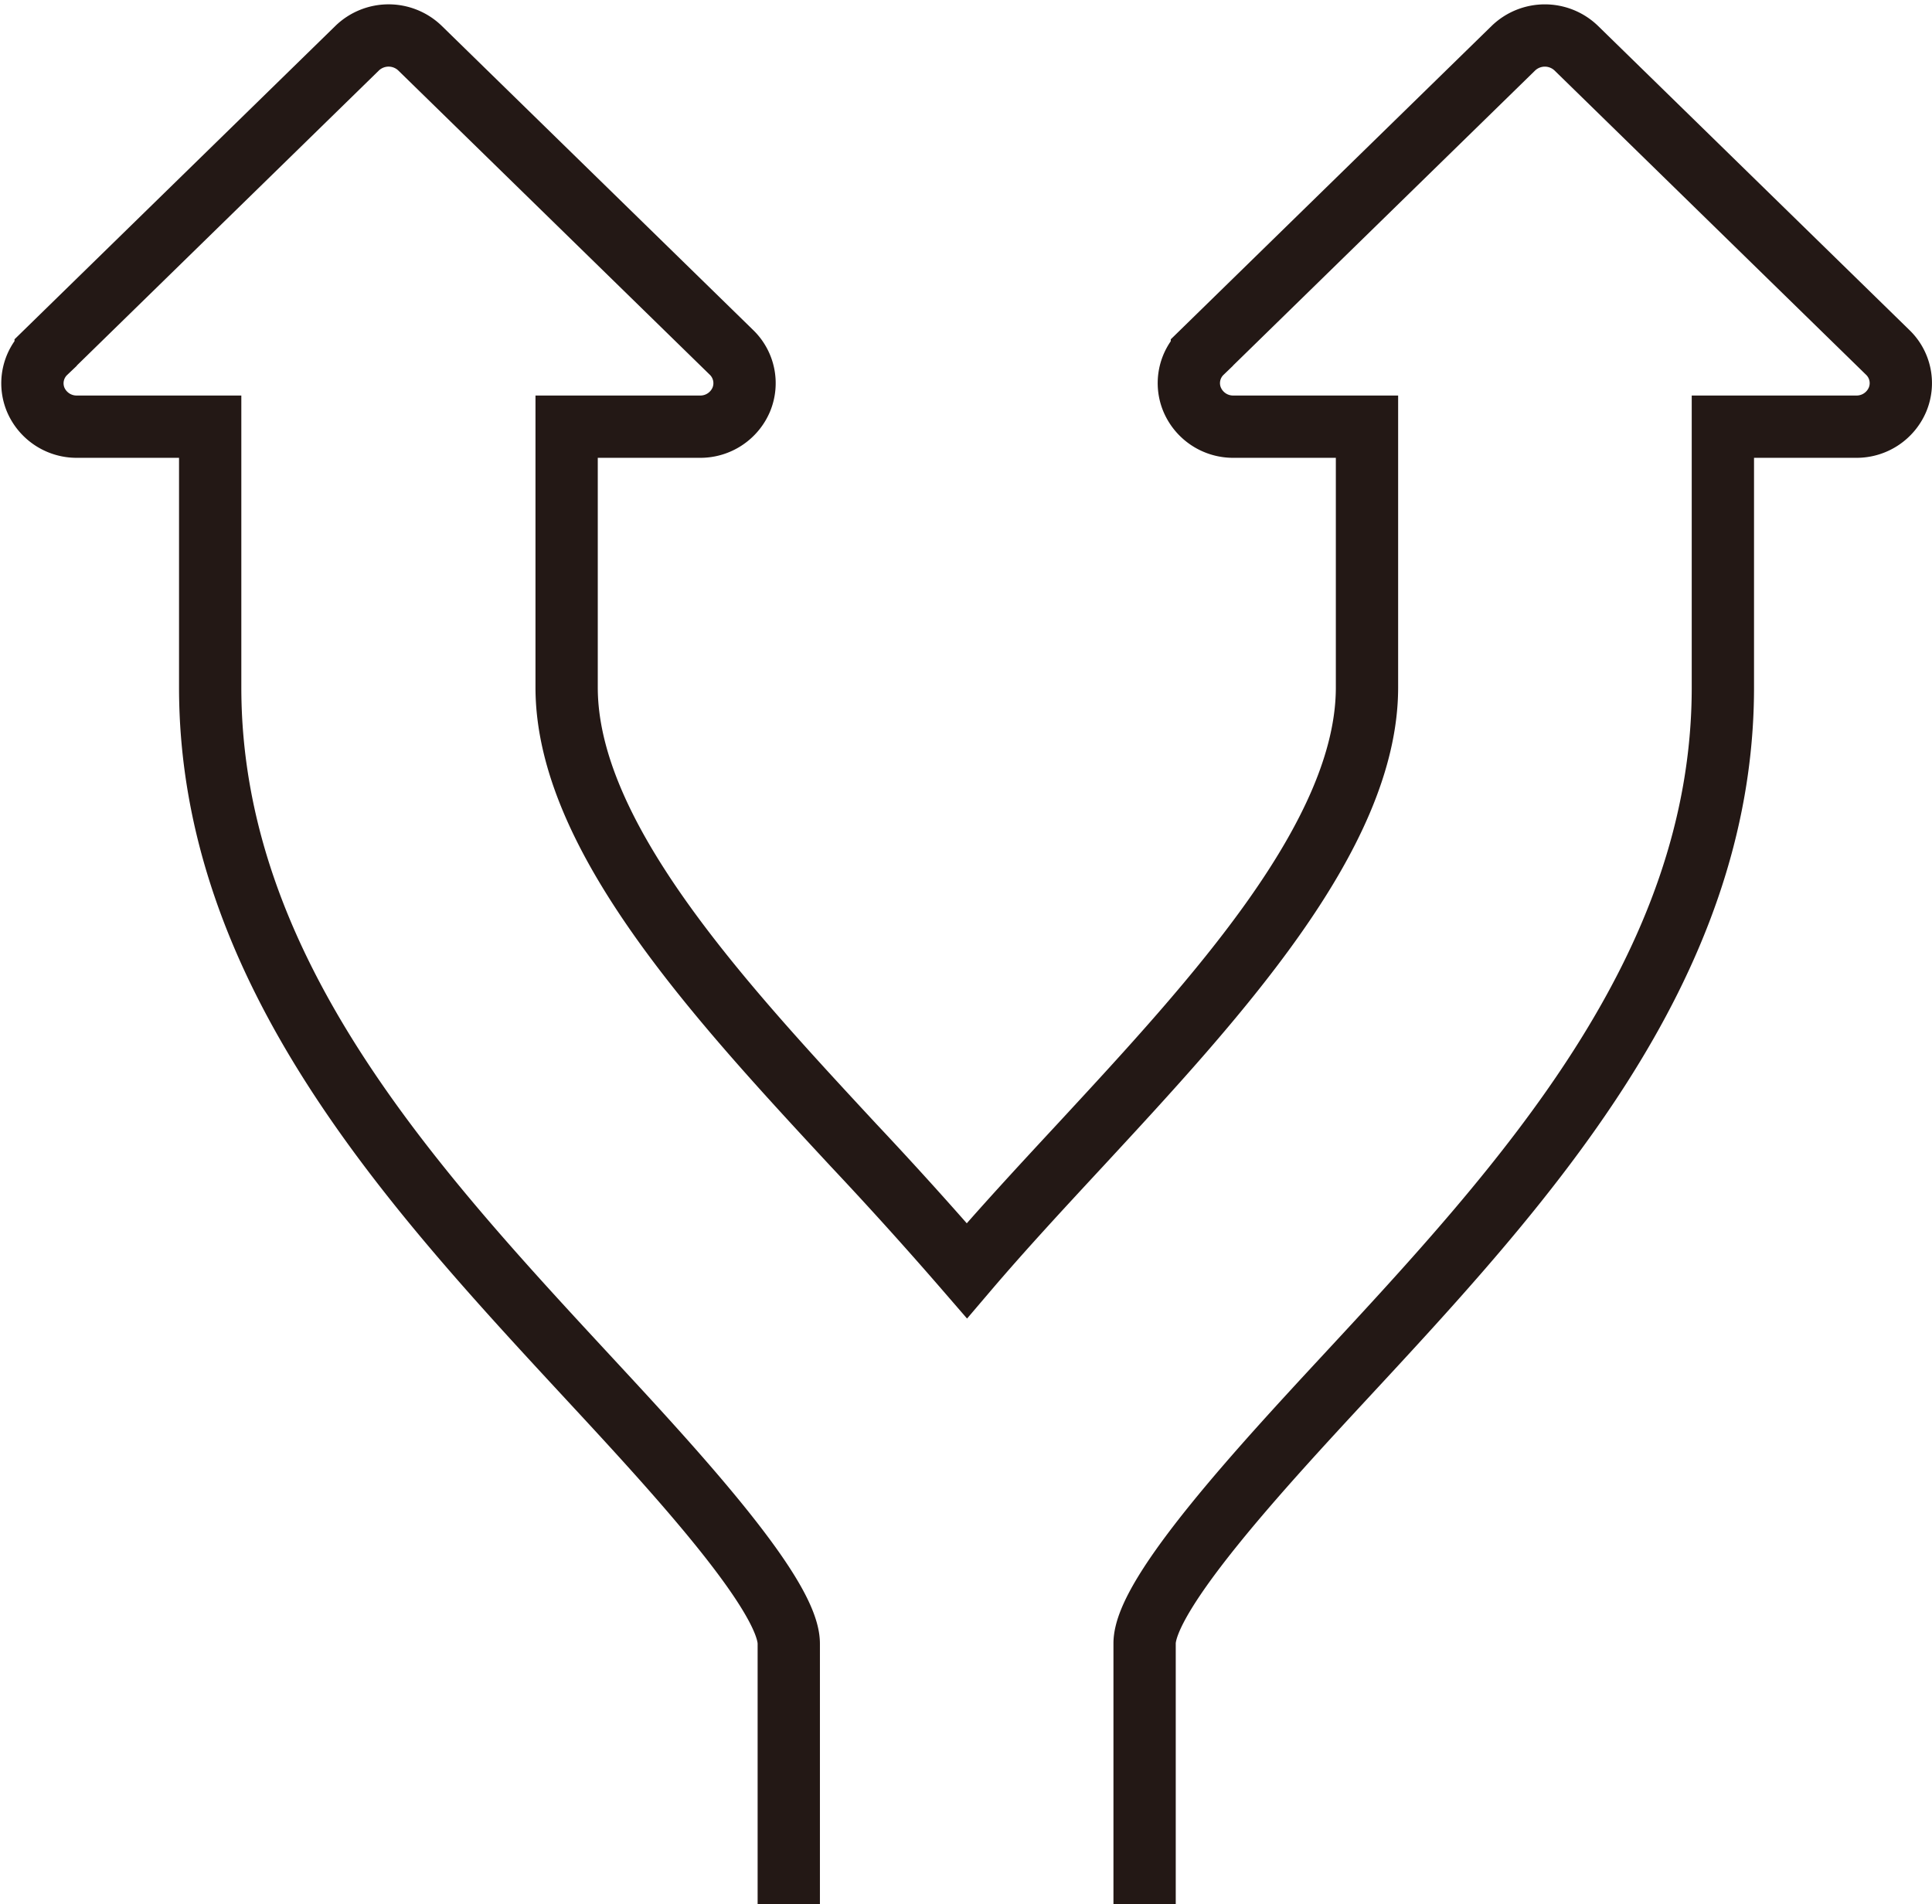
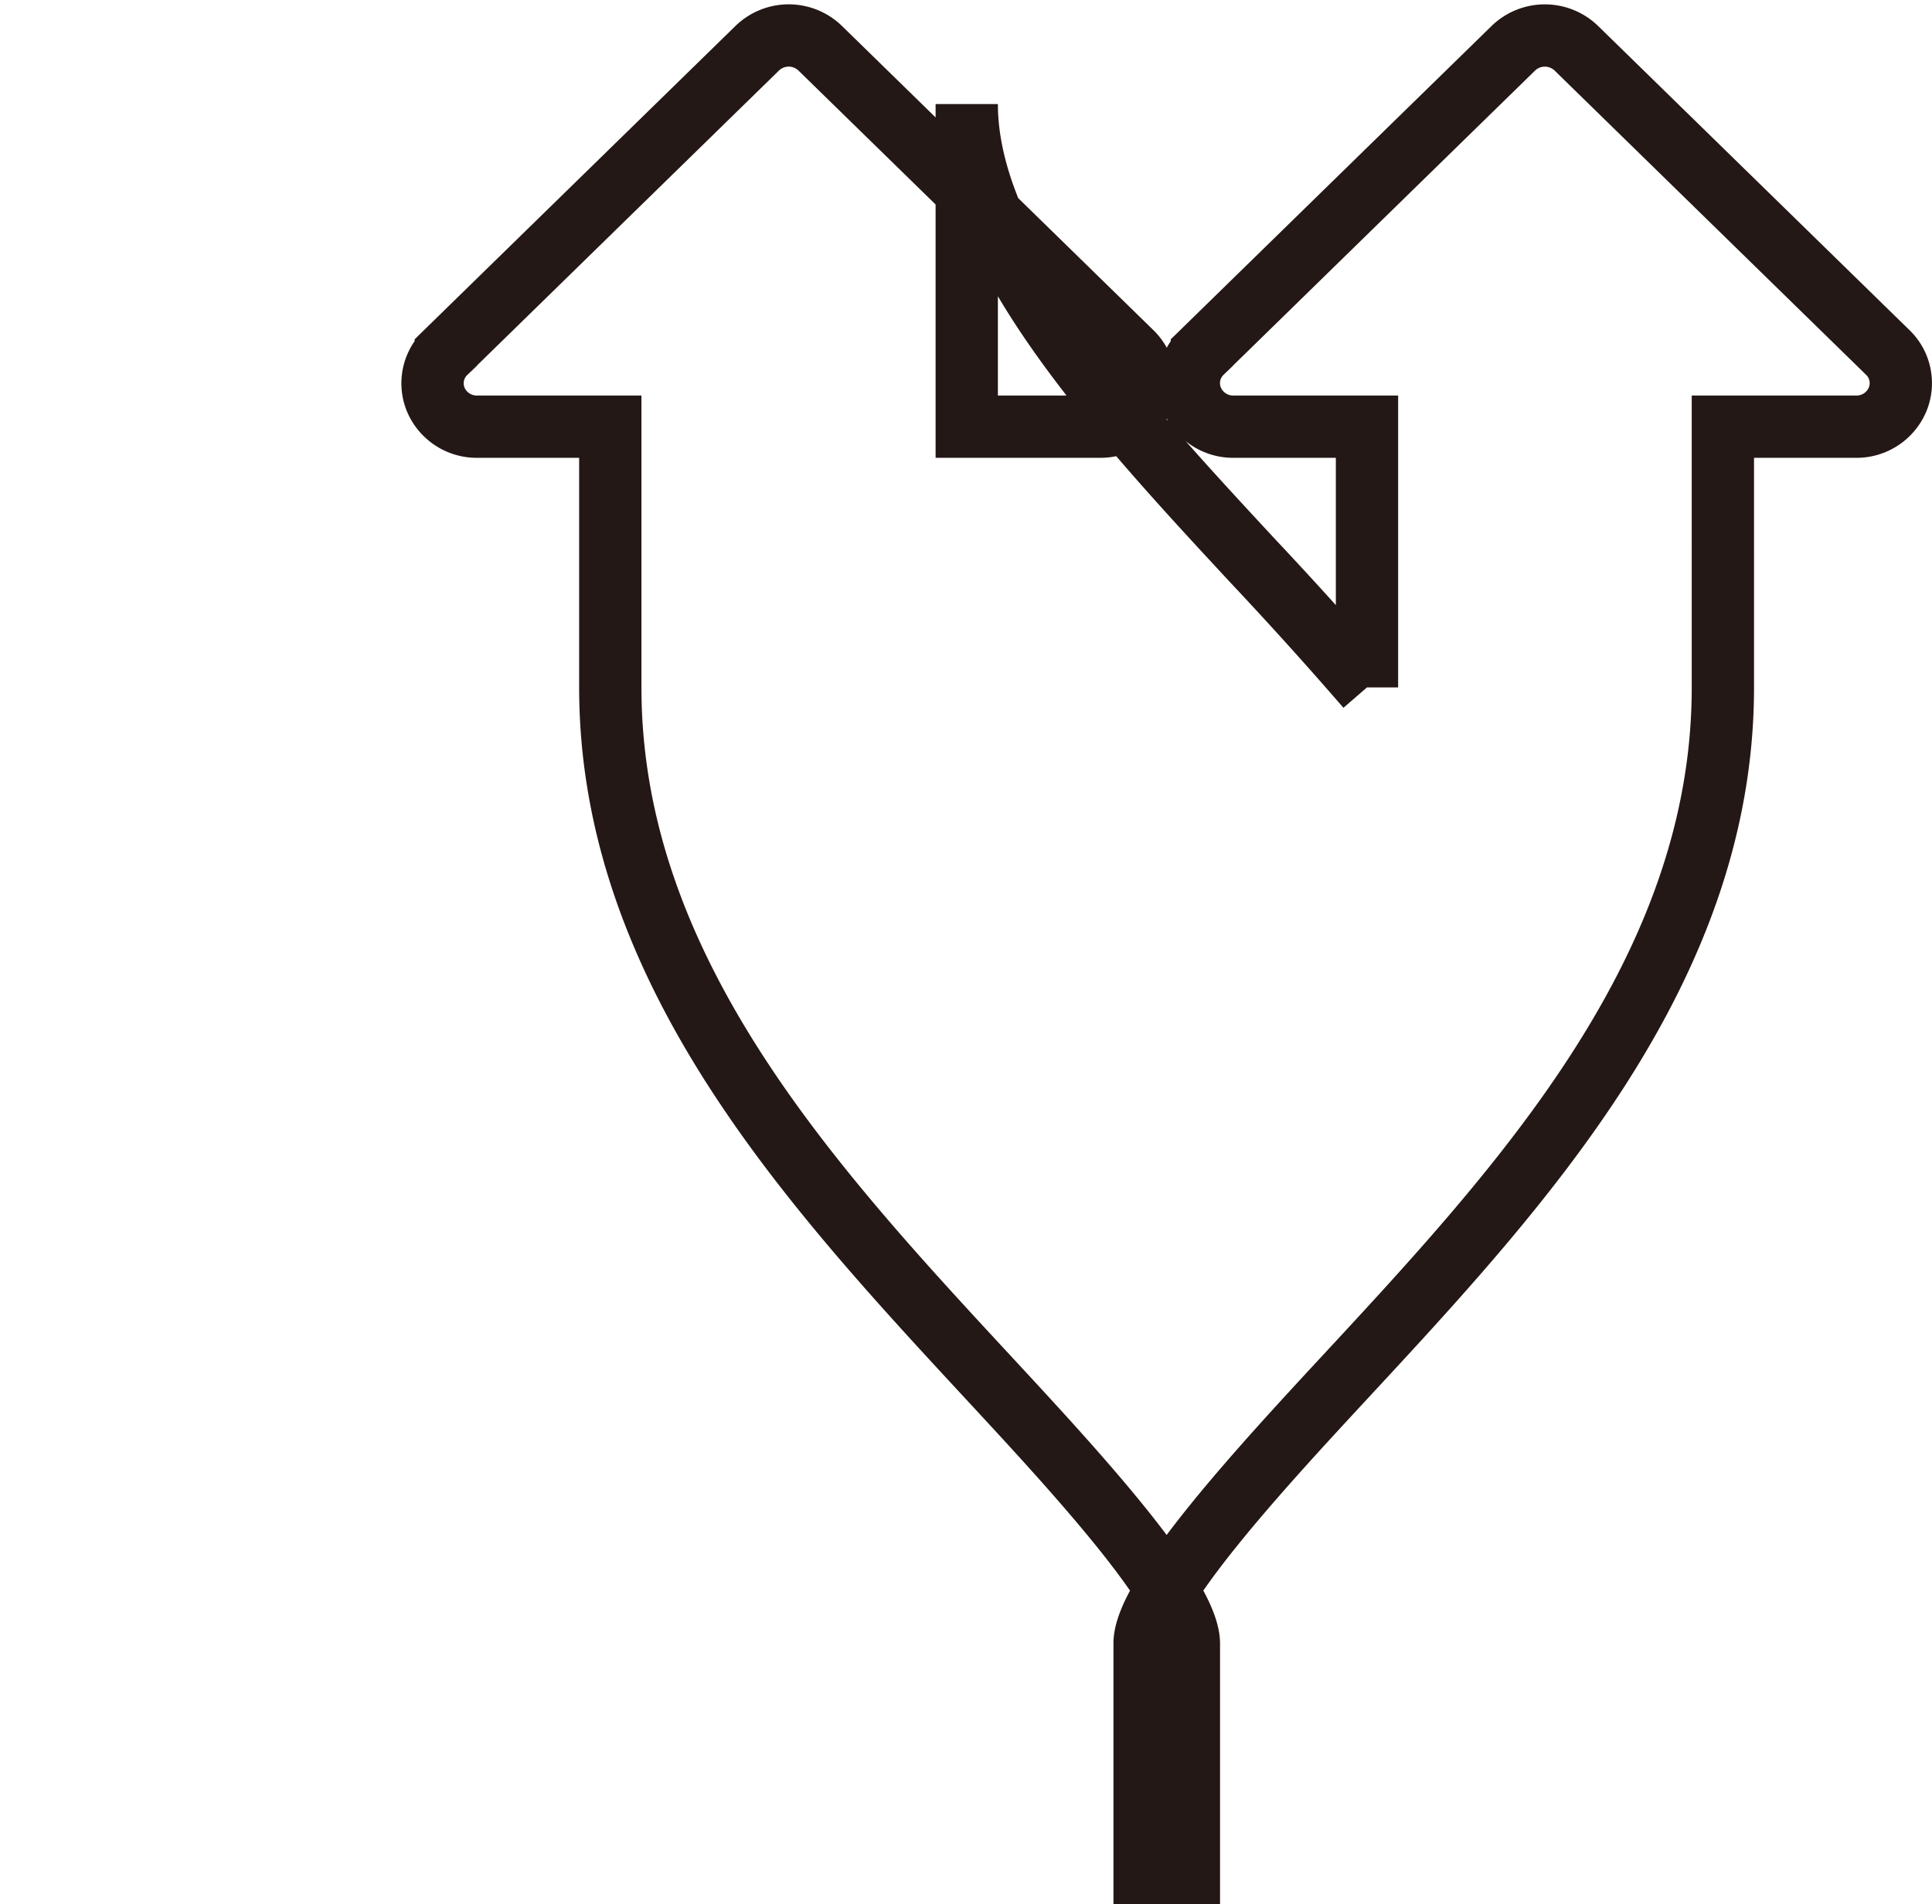
<svg xmlns="http://www.w3.org/2000/svg" width="31.014" height="30.57">
-   <path data-name="パス 208940" d="M18.374 30.57v-4.186c0-.8 1.923-2.879 3.2-4.257 2.851-3.074 6.083-6.558 6.083-11.091V6.85h2.142a.714.714 0 0 0 .66-.431.685.685 0 0 0-.155-.761l-5-4.884a.727.727 0 0 0-1.01 0l-5 4.884a.684.684 0 0 0-.155.761.714.714 0 0 0 .659.431h2.146v4.186c0 2.38-2.446 5.017-4.6 7.345-.64.69-1.254 1.352-1.823 2.02a65.138 65.138 0 0 0-1.825-2.022c-2.158-2.326-4.6-4.963-4.6-7.343V6.85h2.142a.714.714 0 0 0 .66-.431.688.688 0 0 0-.155-.761l-5-4.884a.726.726 0 0 0-1.01 0l-5 4.884a.684.684 0 0 0-.159.761.714.714 0 0 0 .659.431h2.141v4.186c0 4.533 3.232 8.017 6.088 11.1 1.272 1.373 3.2 3.447 3.2 4.252v4.186" fill="none" stroke="#231815" stroke-miterlimit="10" />
+   <path data-name="パス 208940" d="M18.374 30.57v-4.186c0-.8 1.923-2.879 3.2-4.257 2.851-3.074 6.083-6.558 6.083-11.091V6.85h2.142a.714.714 0 0 0 .66-.431.685.685 0 0 0-.155-.761l-5-4.884a.727.727 0 0 0-1.01 0l-5 4.884a.684.684 0 0 0-.155.761.714.714 0 0 0 .659.431h2.146v4.186a65.138 65.138 0 0 0-1.825-2.022c-2.158-2.326-4.6-4.963-4.6-7.343V6.85h2.142a.714.714 0 0 0 .66-.431.688.688 0 0 0-.155-.761l-5-4.884a.726.726 0 0 0-1.01 0l-5 4.884a.684.684 0 0 0-.159.761.714.714 0 0 0 .659.431h2.141v4.186c0 4.533 3.232 8.017 6.088 11.1 1.272 1.373 3.2 3.447 3.2 4.252v4.186" fill="none" stroke="#231815" stroke-miterlimit="10" />
</svg>